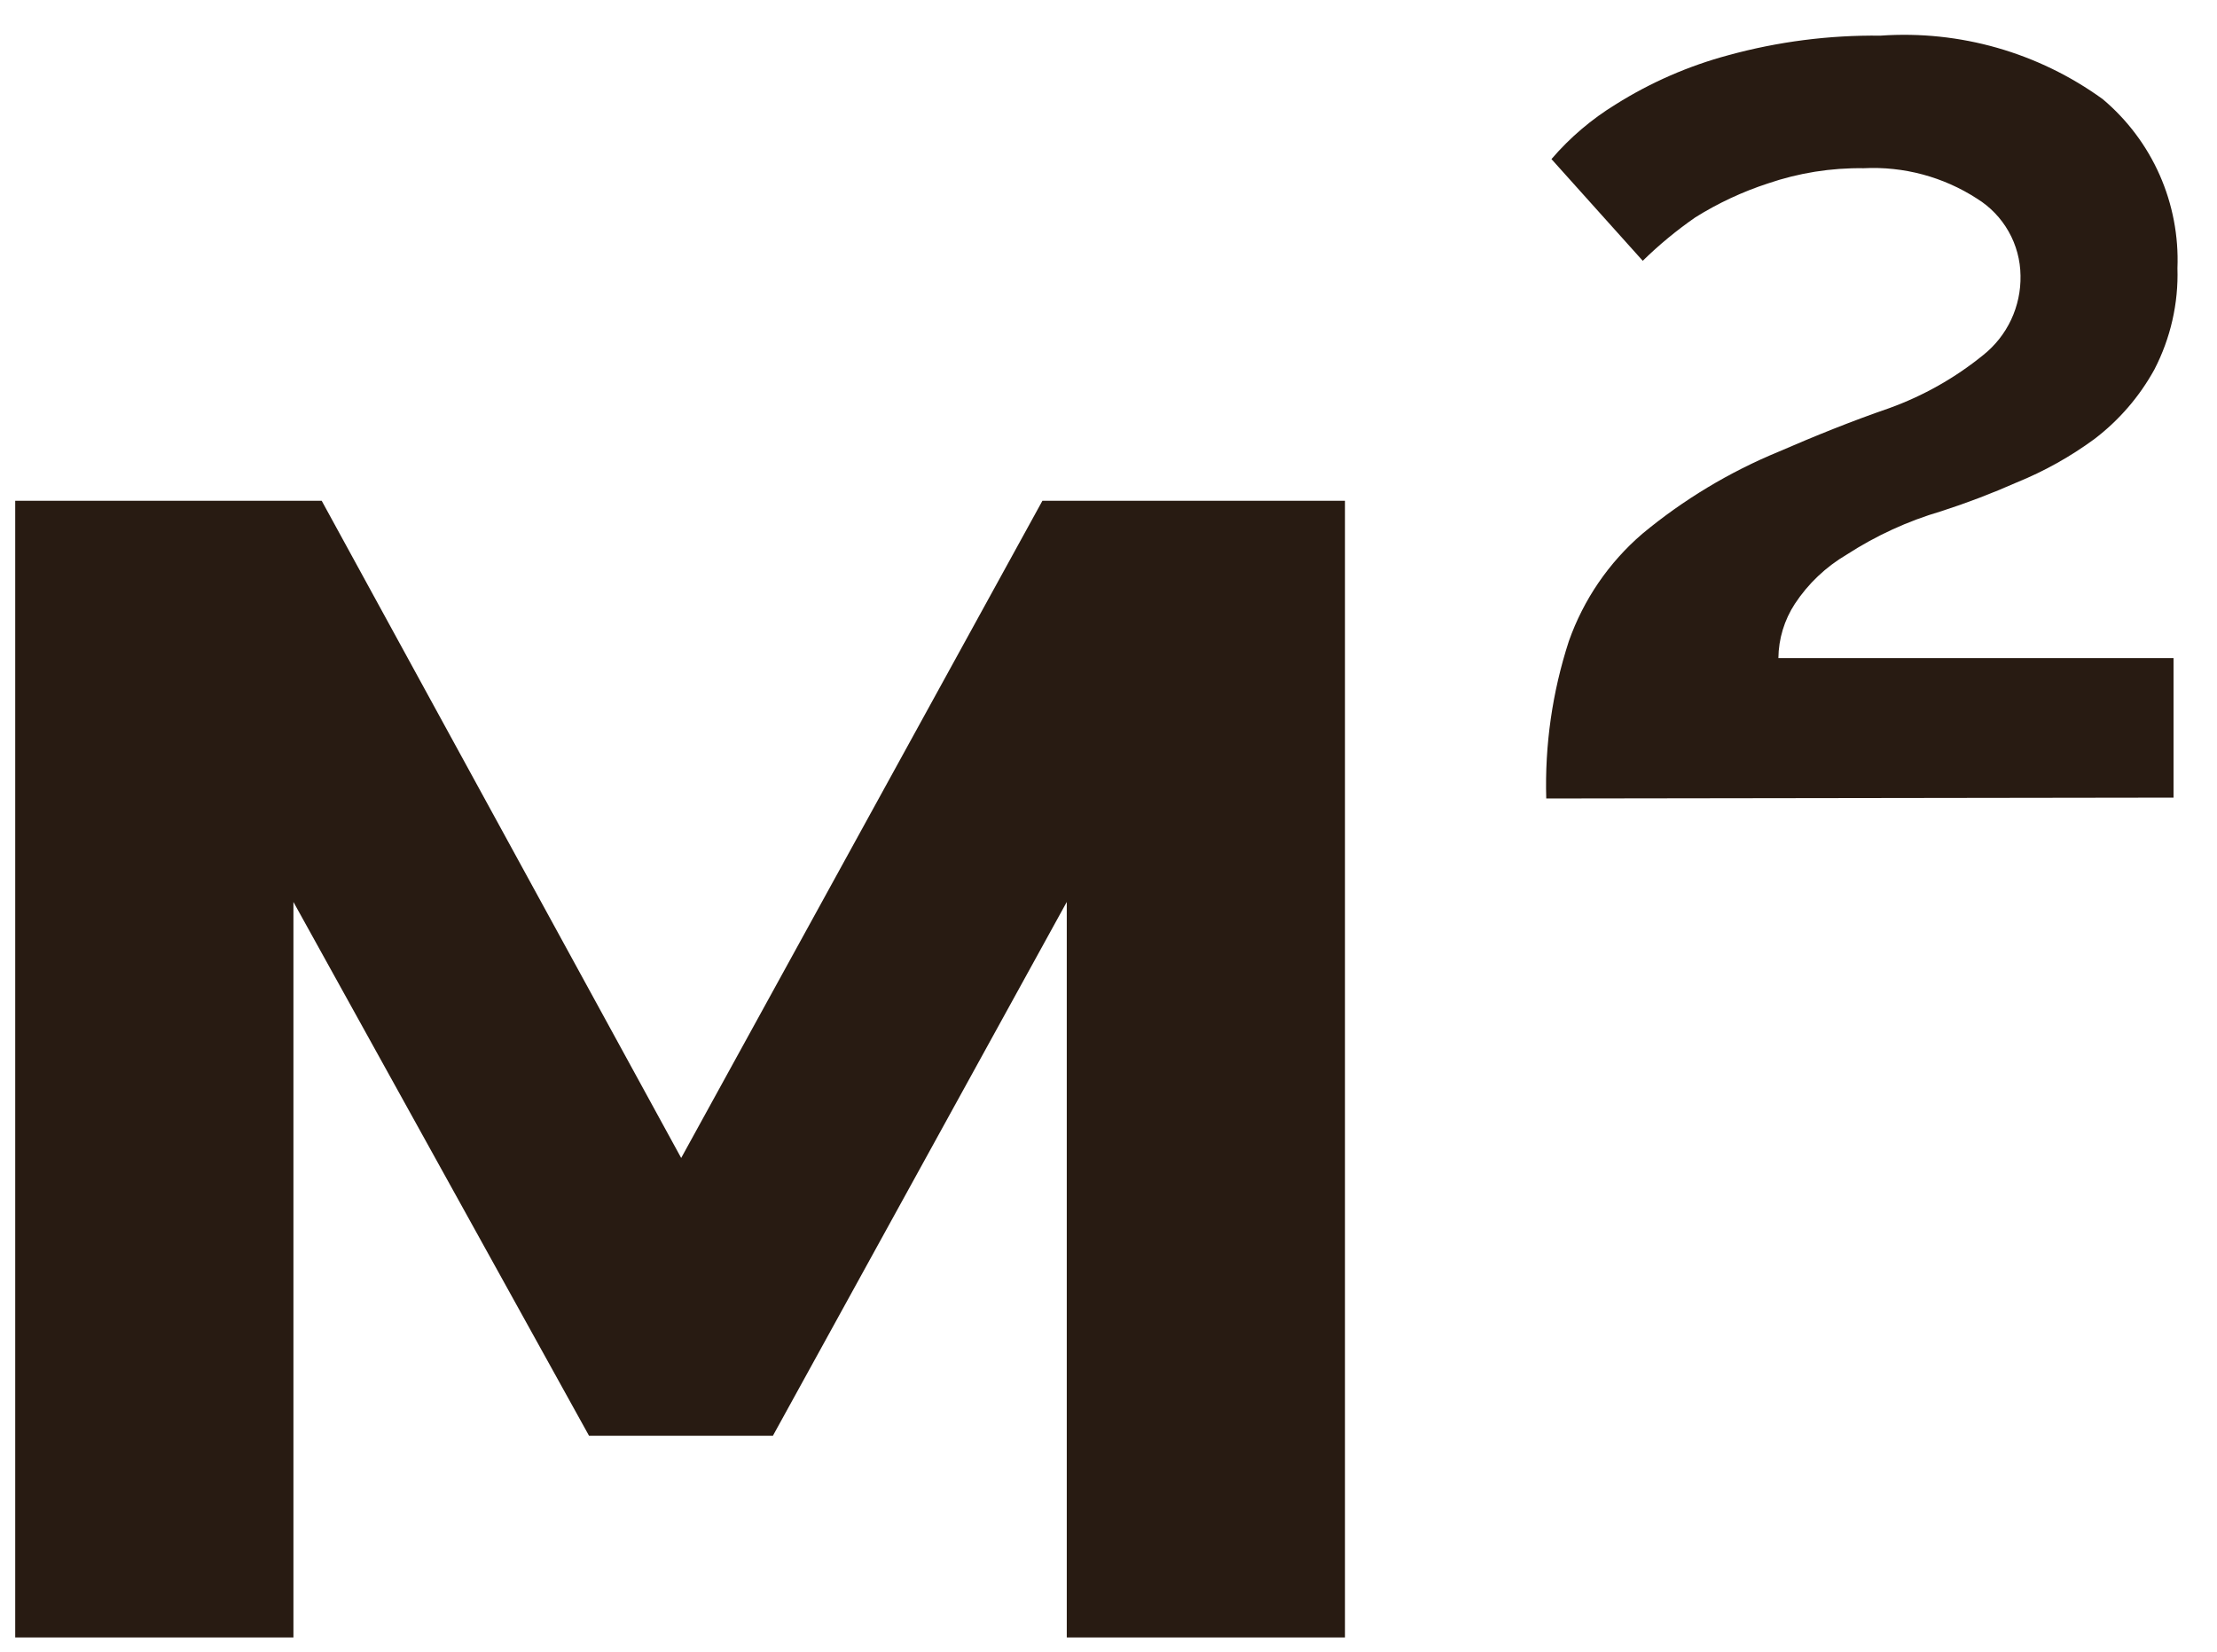
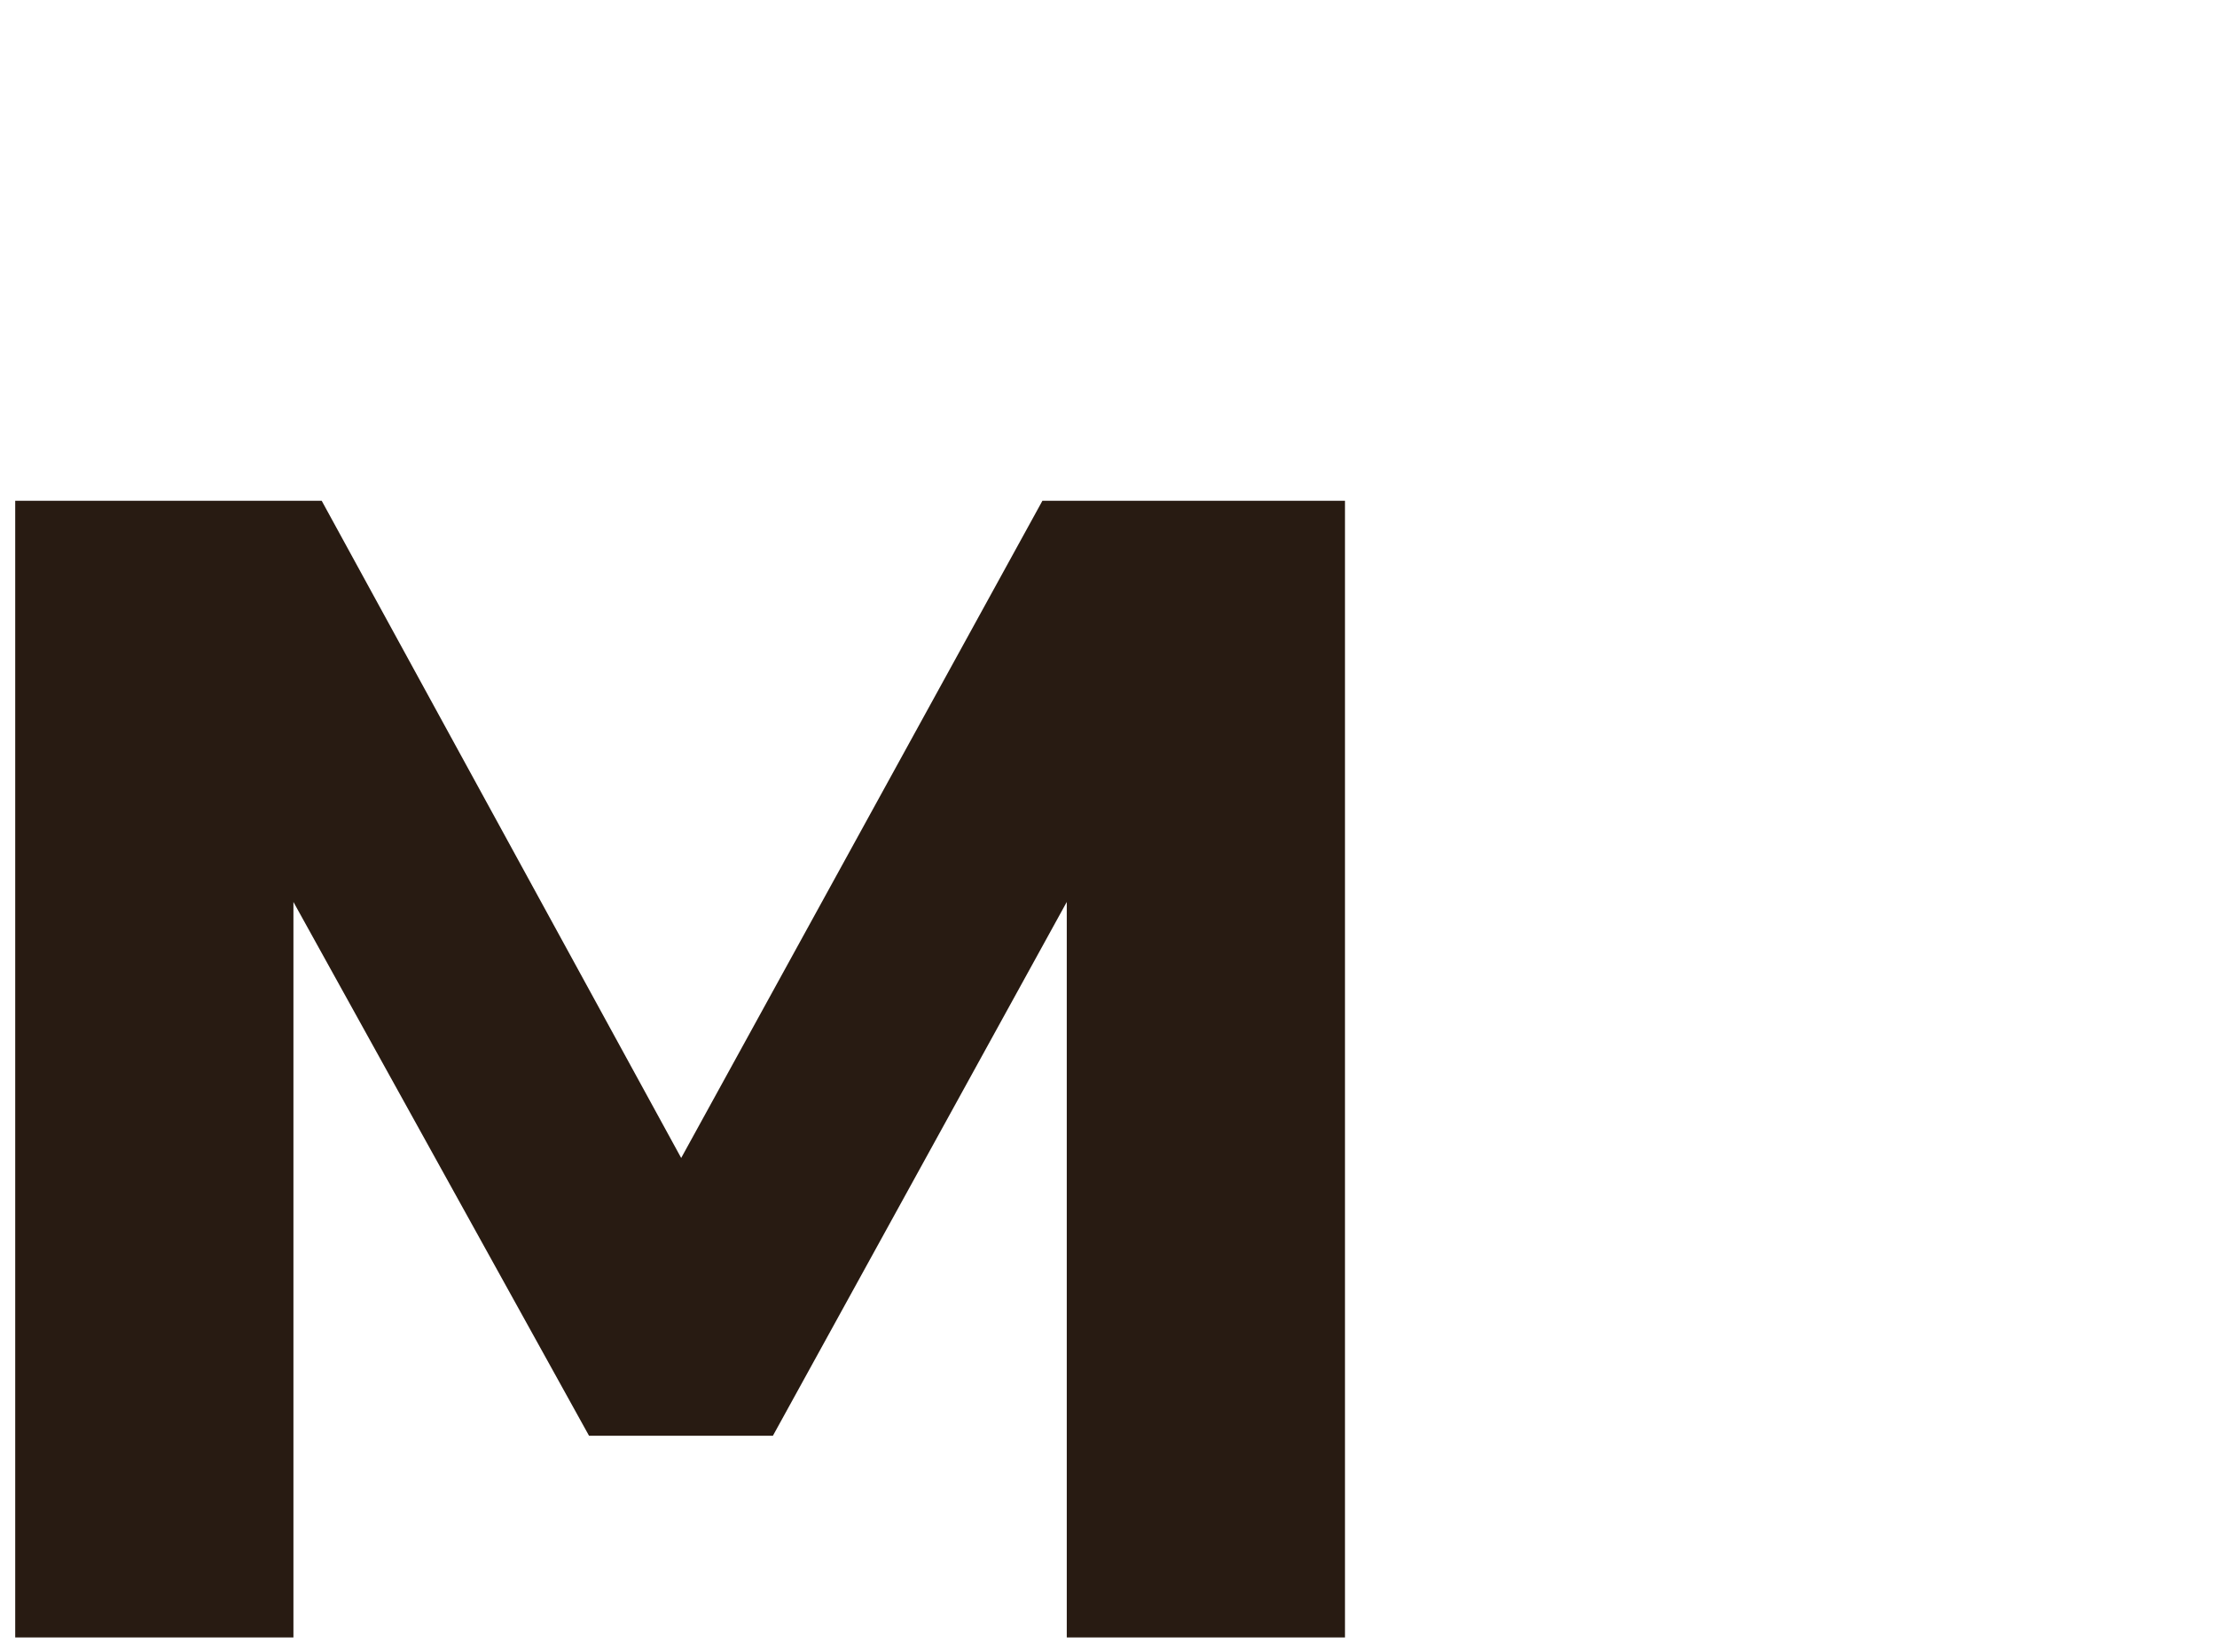
<svg xmlns="http://www.w3.org/2000/svg" width="51" height="38" viewBox="0 0 51 38" fill="none">
  <path d="M0.35 37.67V11.52H7.4L15.67 26.64L23.98 11.52H30.94V37.67H24.54V20.75L17.78 33.03H13.55L6.75 20.75V37.67H0.35Z" fill="#281B12" />
-   <path d="M35.57 18.37C35.534 17.142 35.71 15.918 36.09 14.75C36.428 13.793 37.01 12.941 37.78 12.28C38.725 11.495 39.784 10.858 40.92 10.39C41.75 10.03 42.59 9.69 43.46 9.39C44.243 9.107 44.973 8.695 45.62 8.17C45.894 7.952 46.115 7.673 46.264 7.356C46.413 7.038 46.487 6.691 46.48 6.34C46.476 5.985 46.382 5.636 46.207 5.327C46.032 5.017 45.782 4.757 45.48 4.57C44.705 4.068 43.792 3.823 42.87 3.87C42.122 3.859 41.378 3.978 40.67 4.22C40.084 4.411 39.523 4.673 39 5C38.569 5.299 38.164 5.633 37.79 6L35.69 3.66C36.114 3.165 36.614 2.74 37.17 2.4C37.972 1.896 38.845 1.515 39.76 1.27C40.9 0.957 42.078 0.806 43.26 0.82C45.082 0.692 46.891 1.209 48.37 2.28C48.934 2.754 49.383 3.351 49.681 4.025C49.979 4.7 50.119 5.433 50.09 6.17C50.115 6.979 49.932 7.781 49.56 8.5C49.217 9.124 48.746 9.669 48.18 10.1C47.627 10.506 47.026 10.842 46.39 11.1C45.825 11.35 45.248 11.57 44.66 11.76C43.889 11.986 43.154 12.323 42.48 12.76C42.002 13.041 41.595 13.427 41.29 13.89C41.047 14.262 40.915 14.696 40.91 15.14H50V18.35L35.57 18.37Z" fill="#281B12" />
</svg>